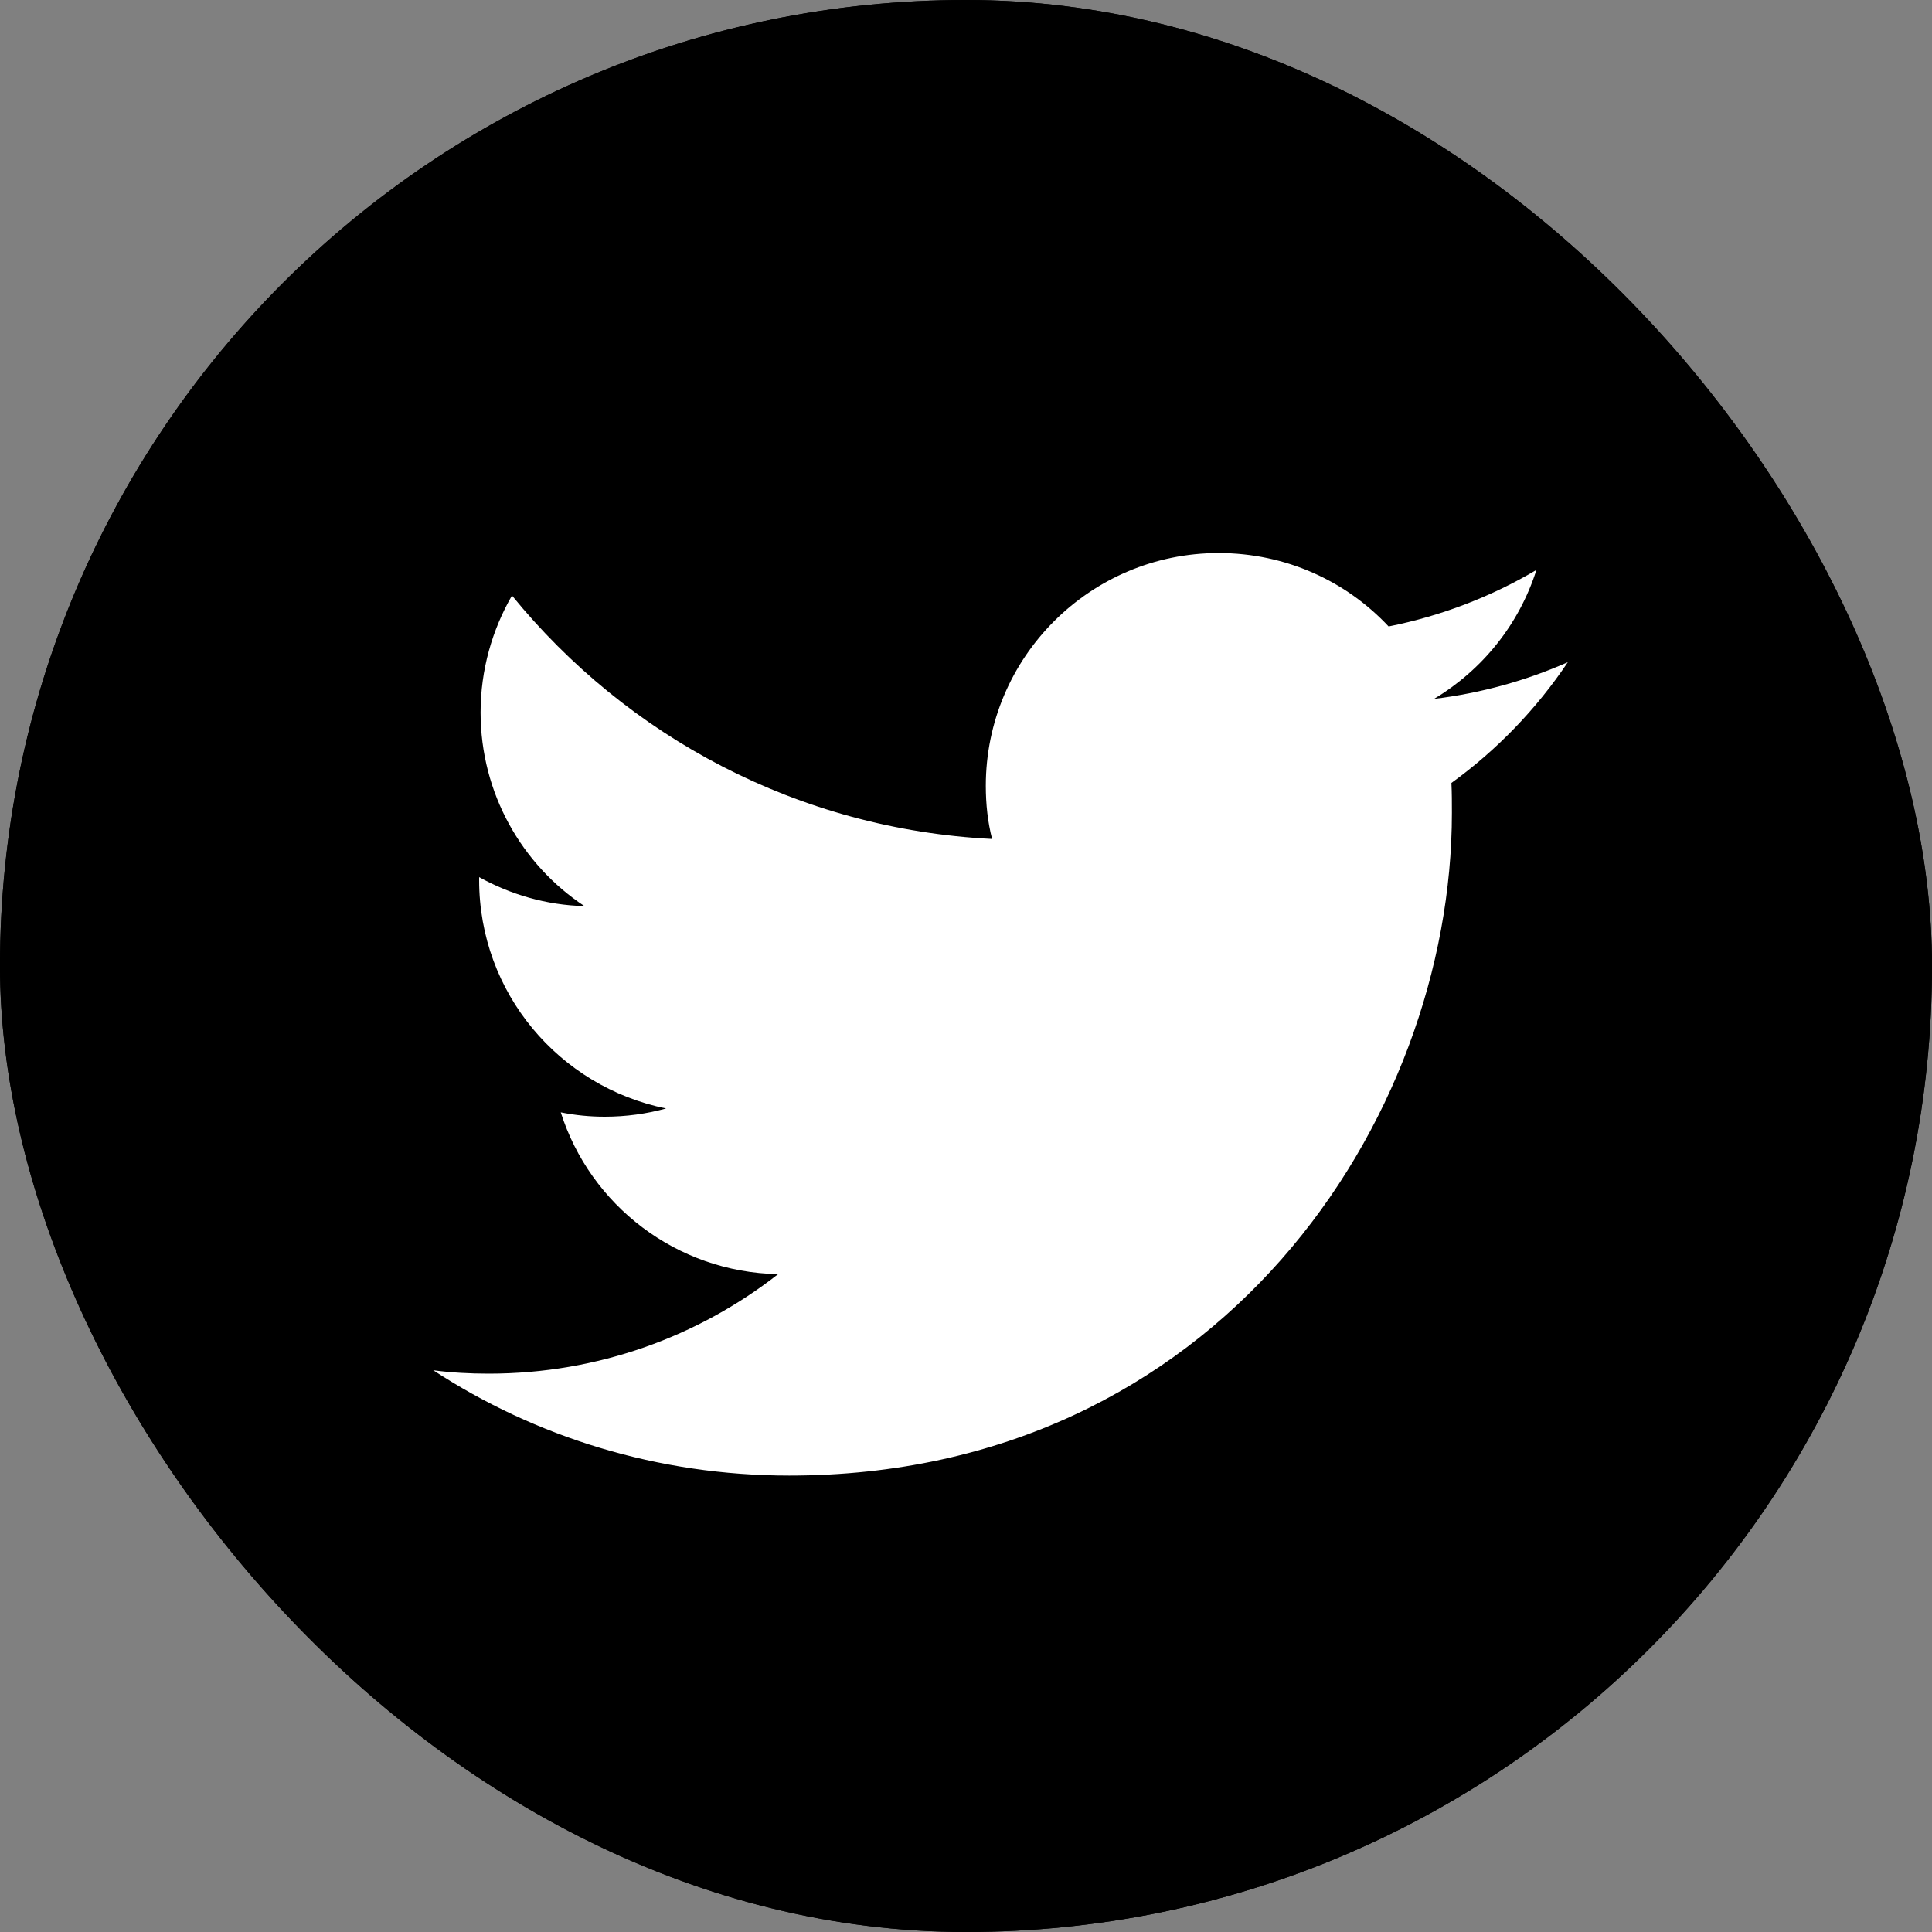
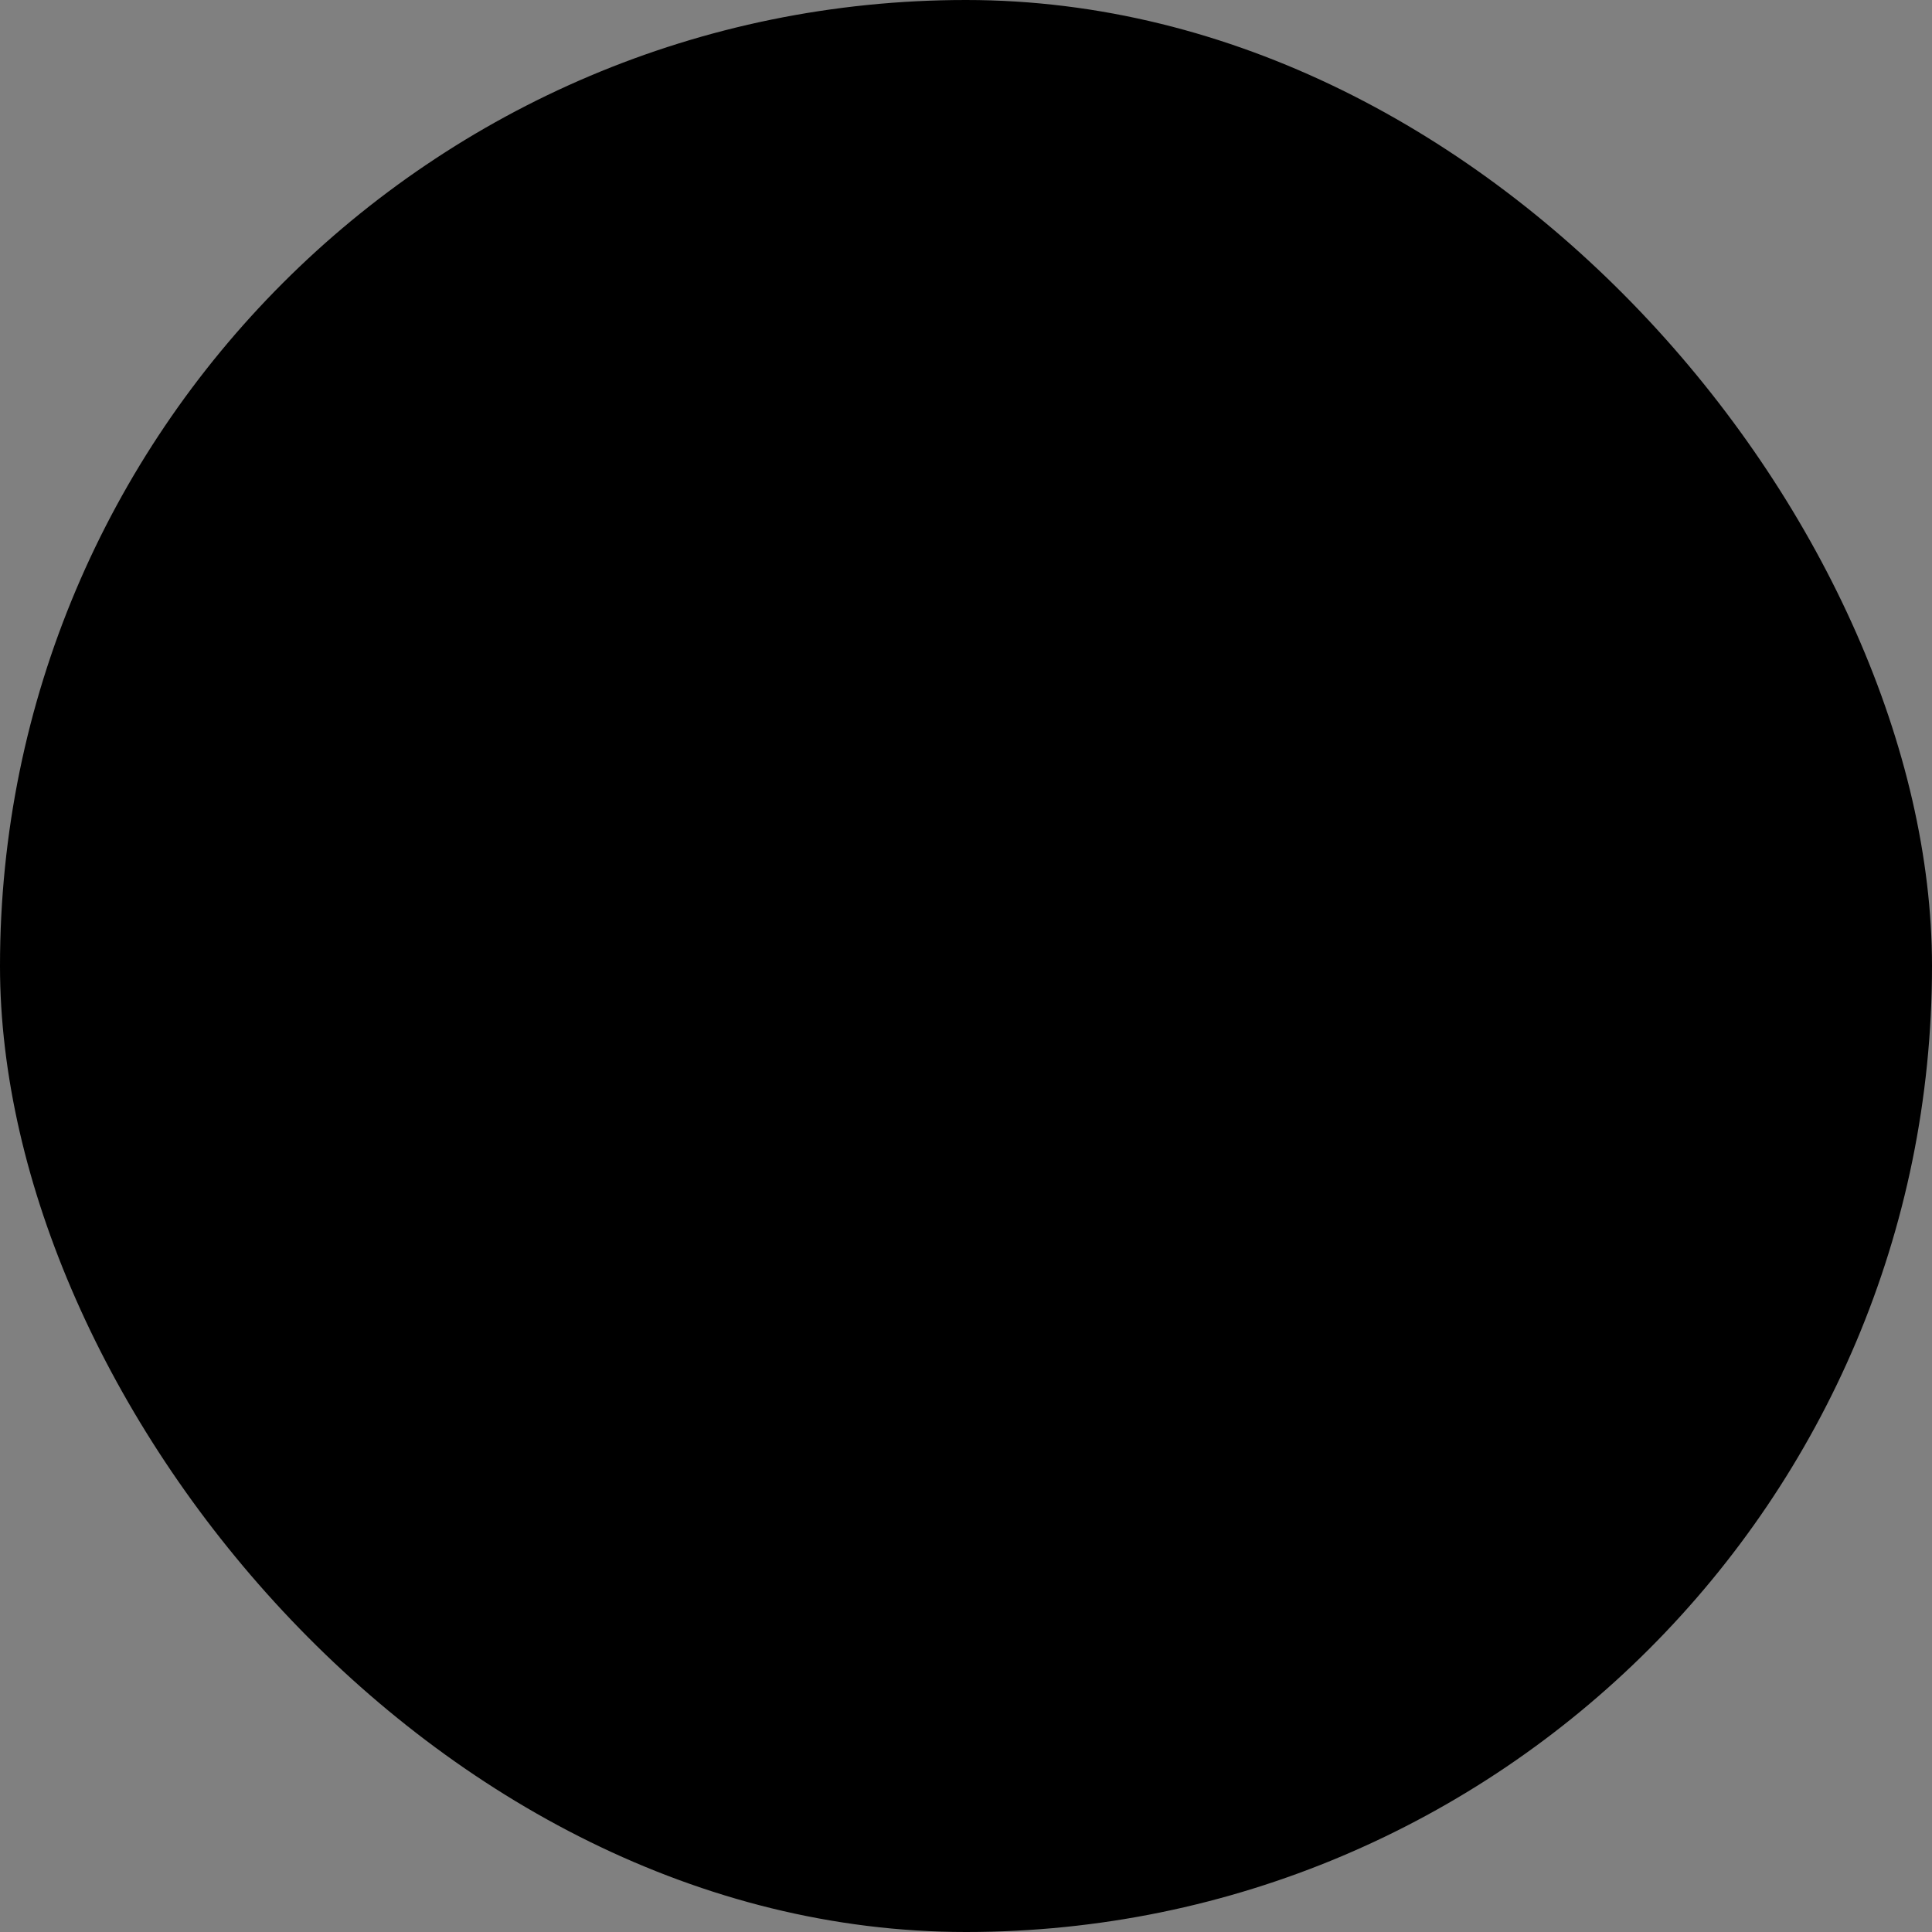
<svg xmlns="http://www.w3.org/2000/svg" width="12" height="12" viewBox="0 0 12 12" fill="none">
  <rect x="0" y="0" width="12" height="12" fill="#808080" stroke="none" />
  <rect width="12" height="12" rx="6" fill="#1DA1F2" fill-opacity="0.2" style="fill:#1DA1F2;fill:color(display-p3 0.114 0.631 0.949);fill-opacity:0.2;" />
-   <rect width="12" height="12" rx="6" fill="#1D9BF0" style="fill:#1D9BF0;fill:color(display-p3 0.114 0.608 0.941);fill-opacity:1;" />
-   <path d="M4.902 9.165C7.563 9.165 9.018 6.96 9.018 5.049C9.018 4.986 9.018 4.923 9.015 4.863C9.297 4.659 9.543 4.404 9.738 4.113C9.48 4.227 9.201 4.305 8.907 4.341C9.207 4.161 9.435 3.879 9.543 3.54C9.264 3.705 8.955 3.825 8.625 3.891C8.361 3.609 7.986 3.435 7.569 3.435C6.771 3.435 6.123 4.083 6.123 4.881C6.123 4.995 6.135 5.106 6.162 5.211C4.959 5.151 3.894 4.575 3.18 3.699C3.057 3.912 2.985 4.161 2.985 4.425C2.985 4.926 3.24 5.37 3.63 5.628C3.393 5.622 3.171 5.556 2.976 5.448C2.976 5.454 2.976 5.46 2.976 5.466C2.976 6.168 3.474 6.75 4.137 6.885C4.017 6.918 3.888 6.936 3.756 6.936C3.663 6.936 3.573 6.927 3.483 6.909C3.666 7.485 4.2 7.902 4.833 7.914C4.338 8.301 3.714 8.532 3.036 8.532C2.919 8.532 2.805 8.526 2.691 8.511C3.324 8.925 4.086 9.165 4.902 9.165Z" fill="white" style="fill:white;fill:white;fill-opacity:1;" />
</svg>